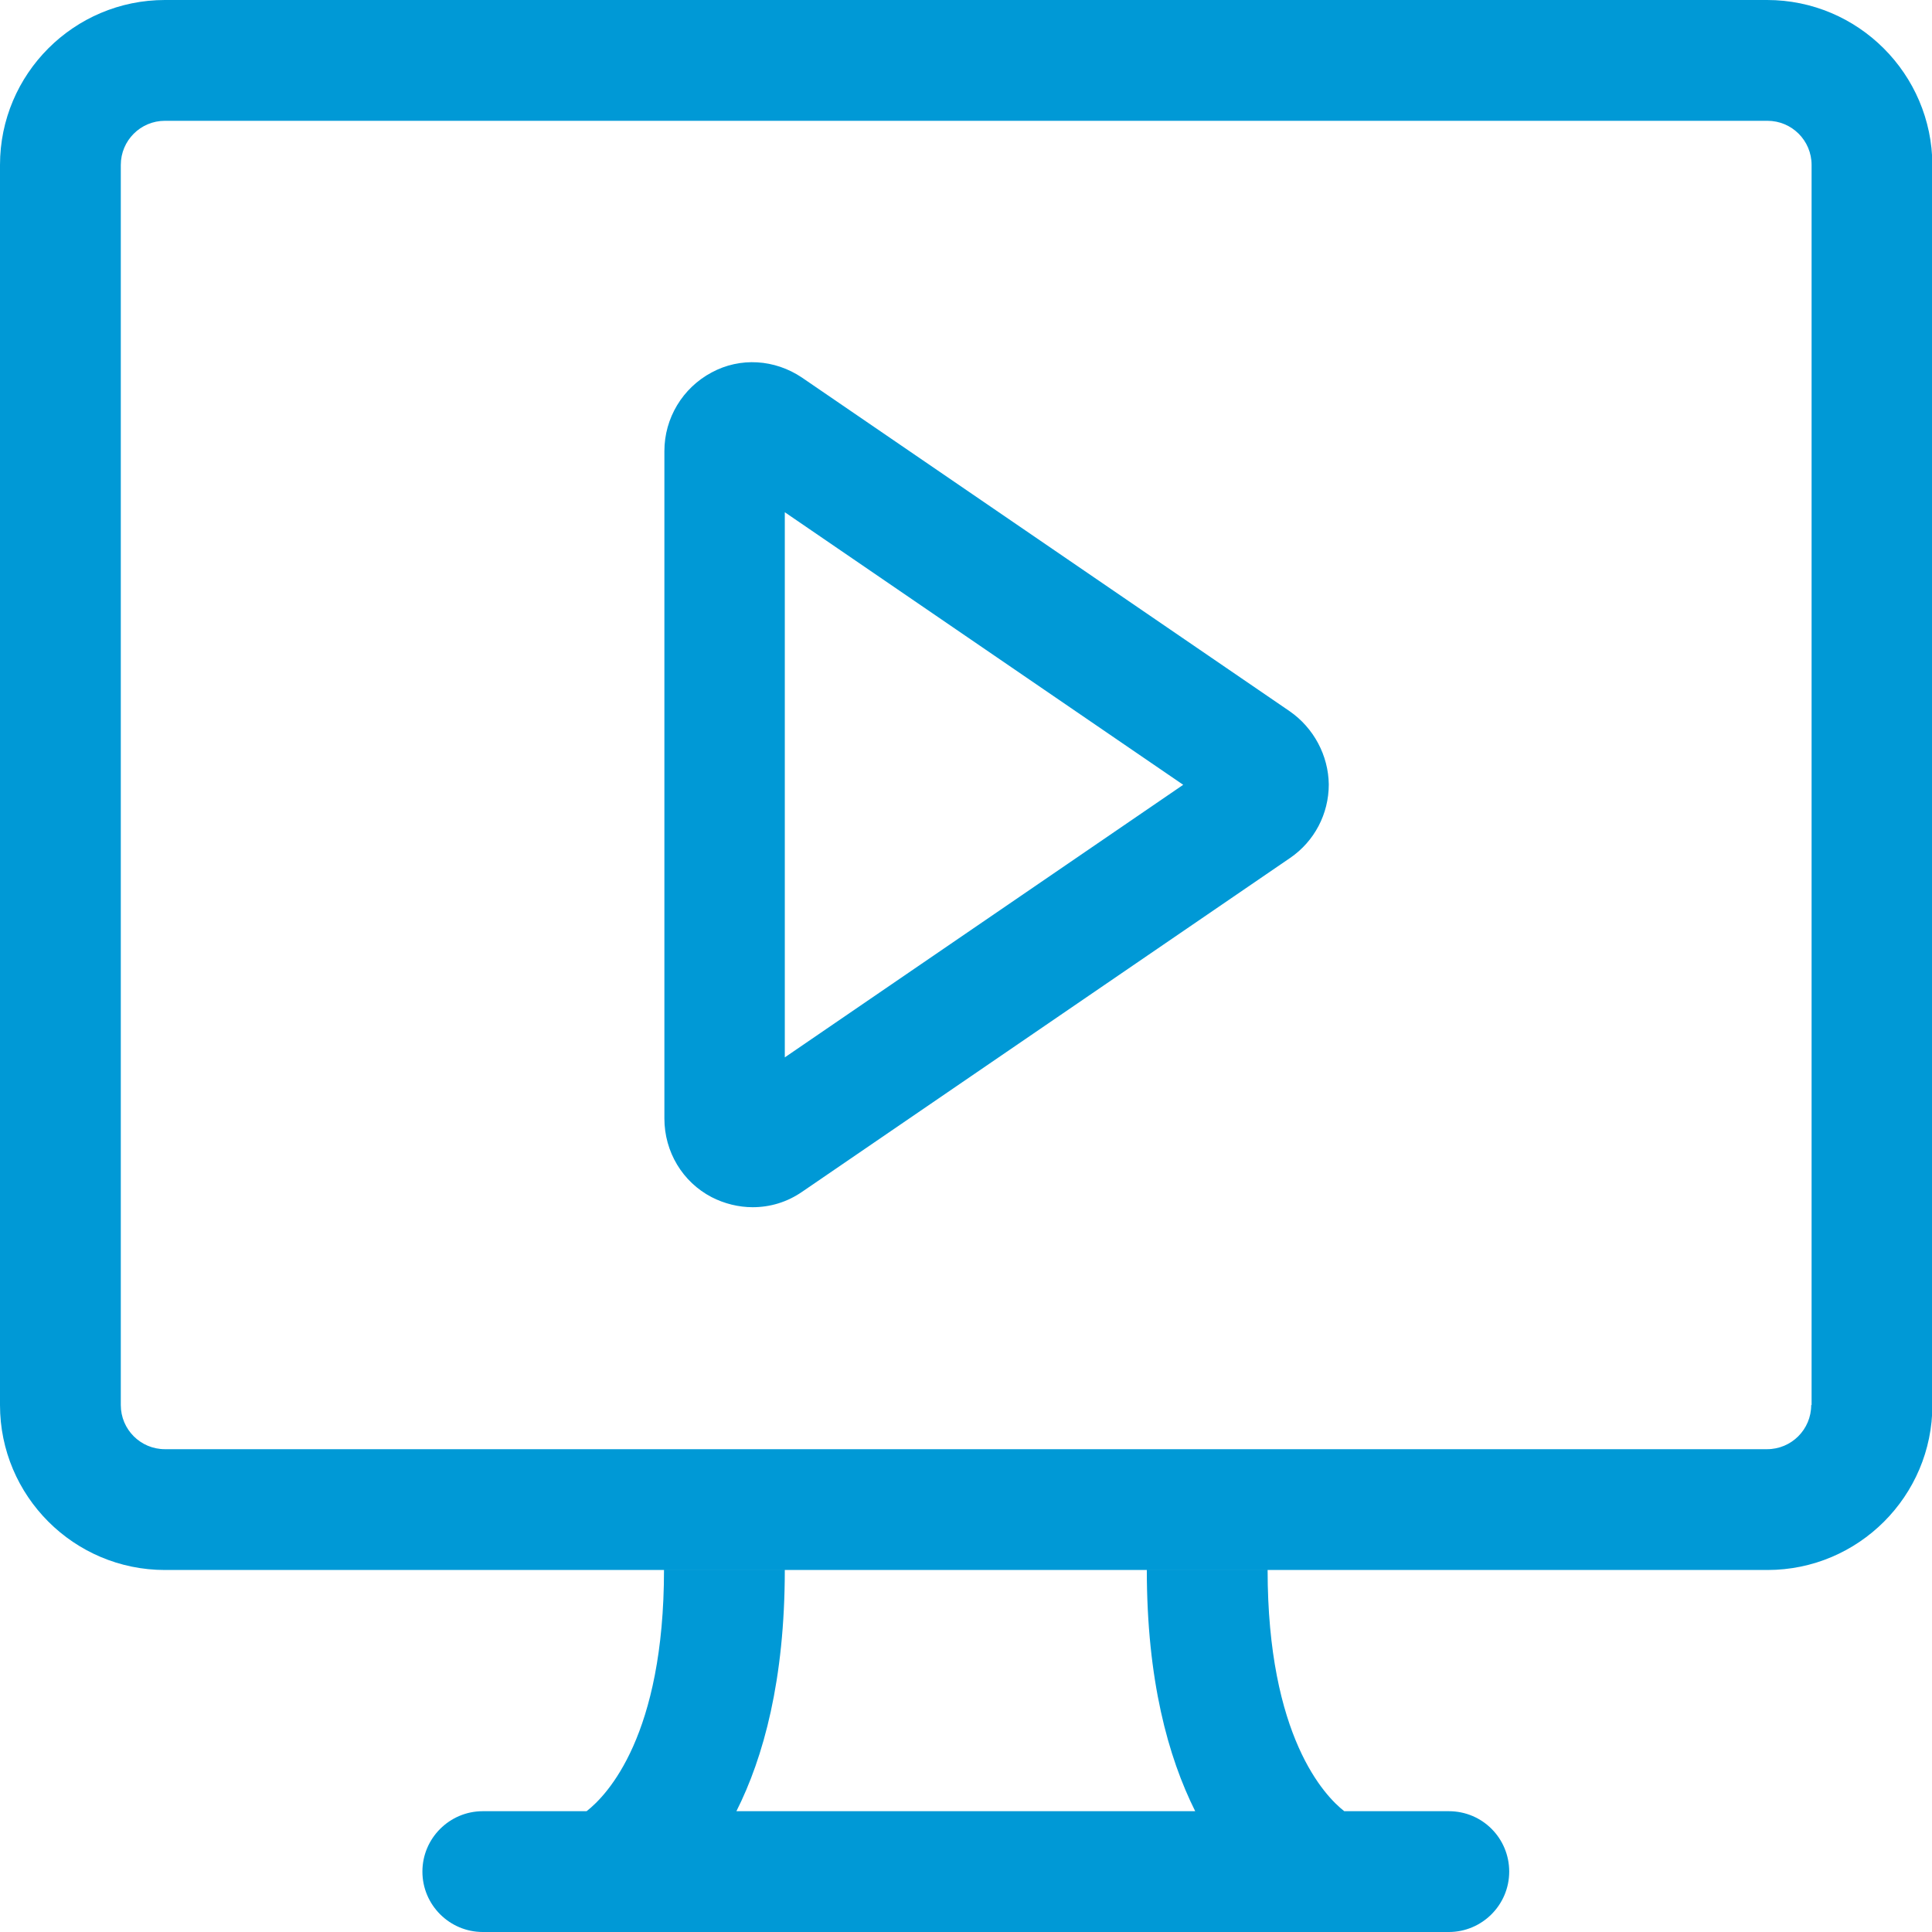
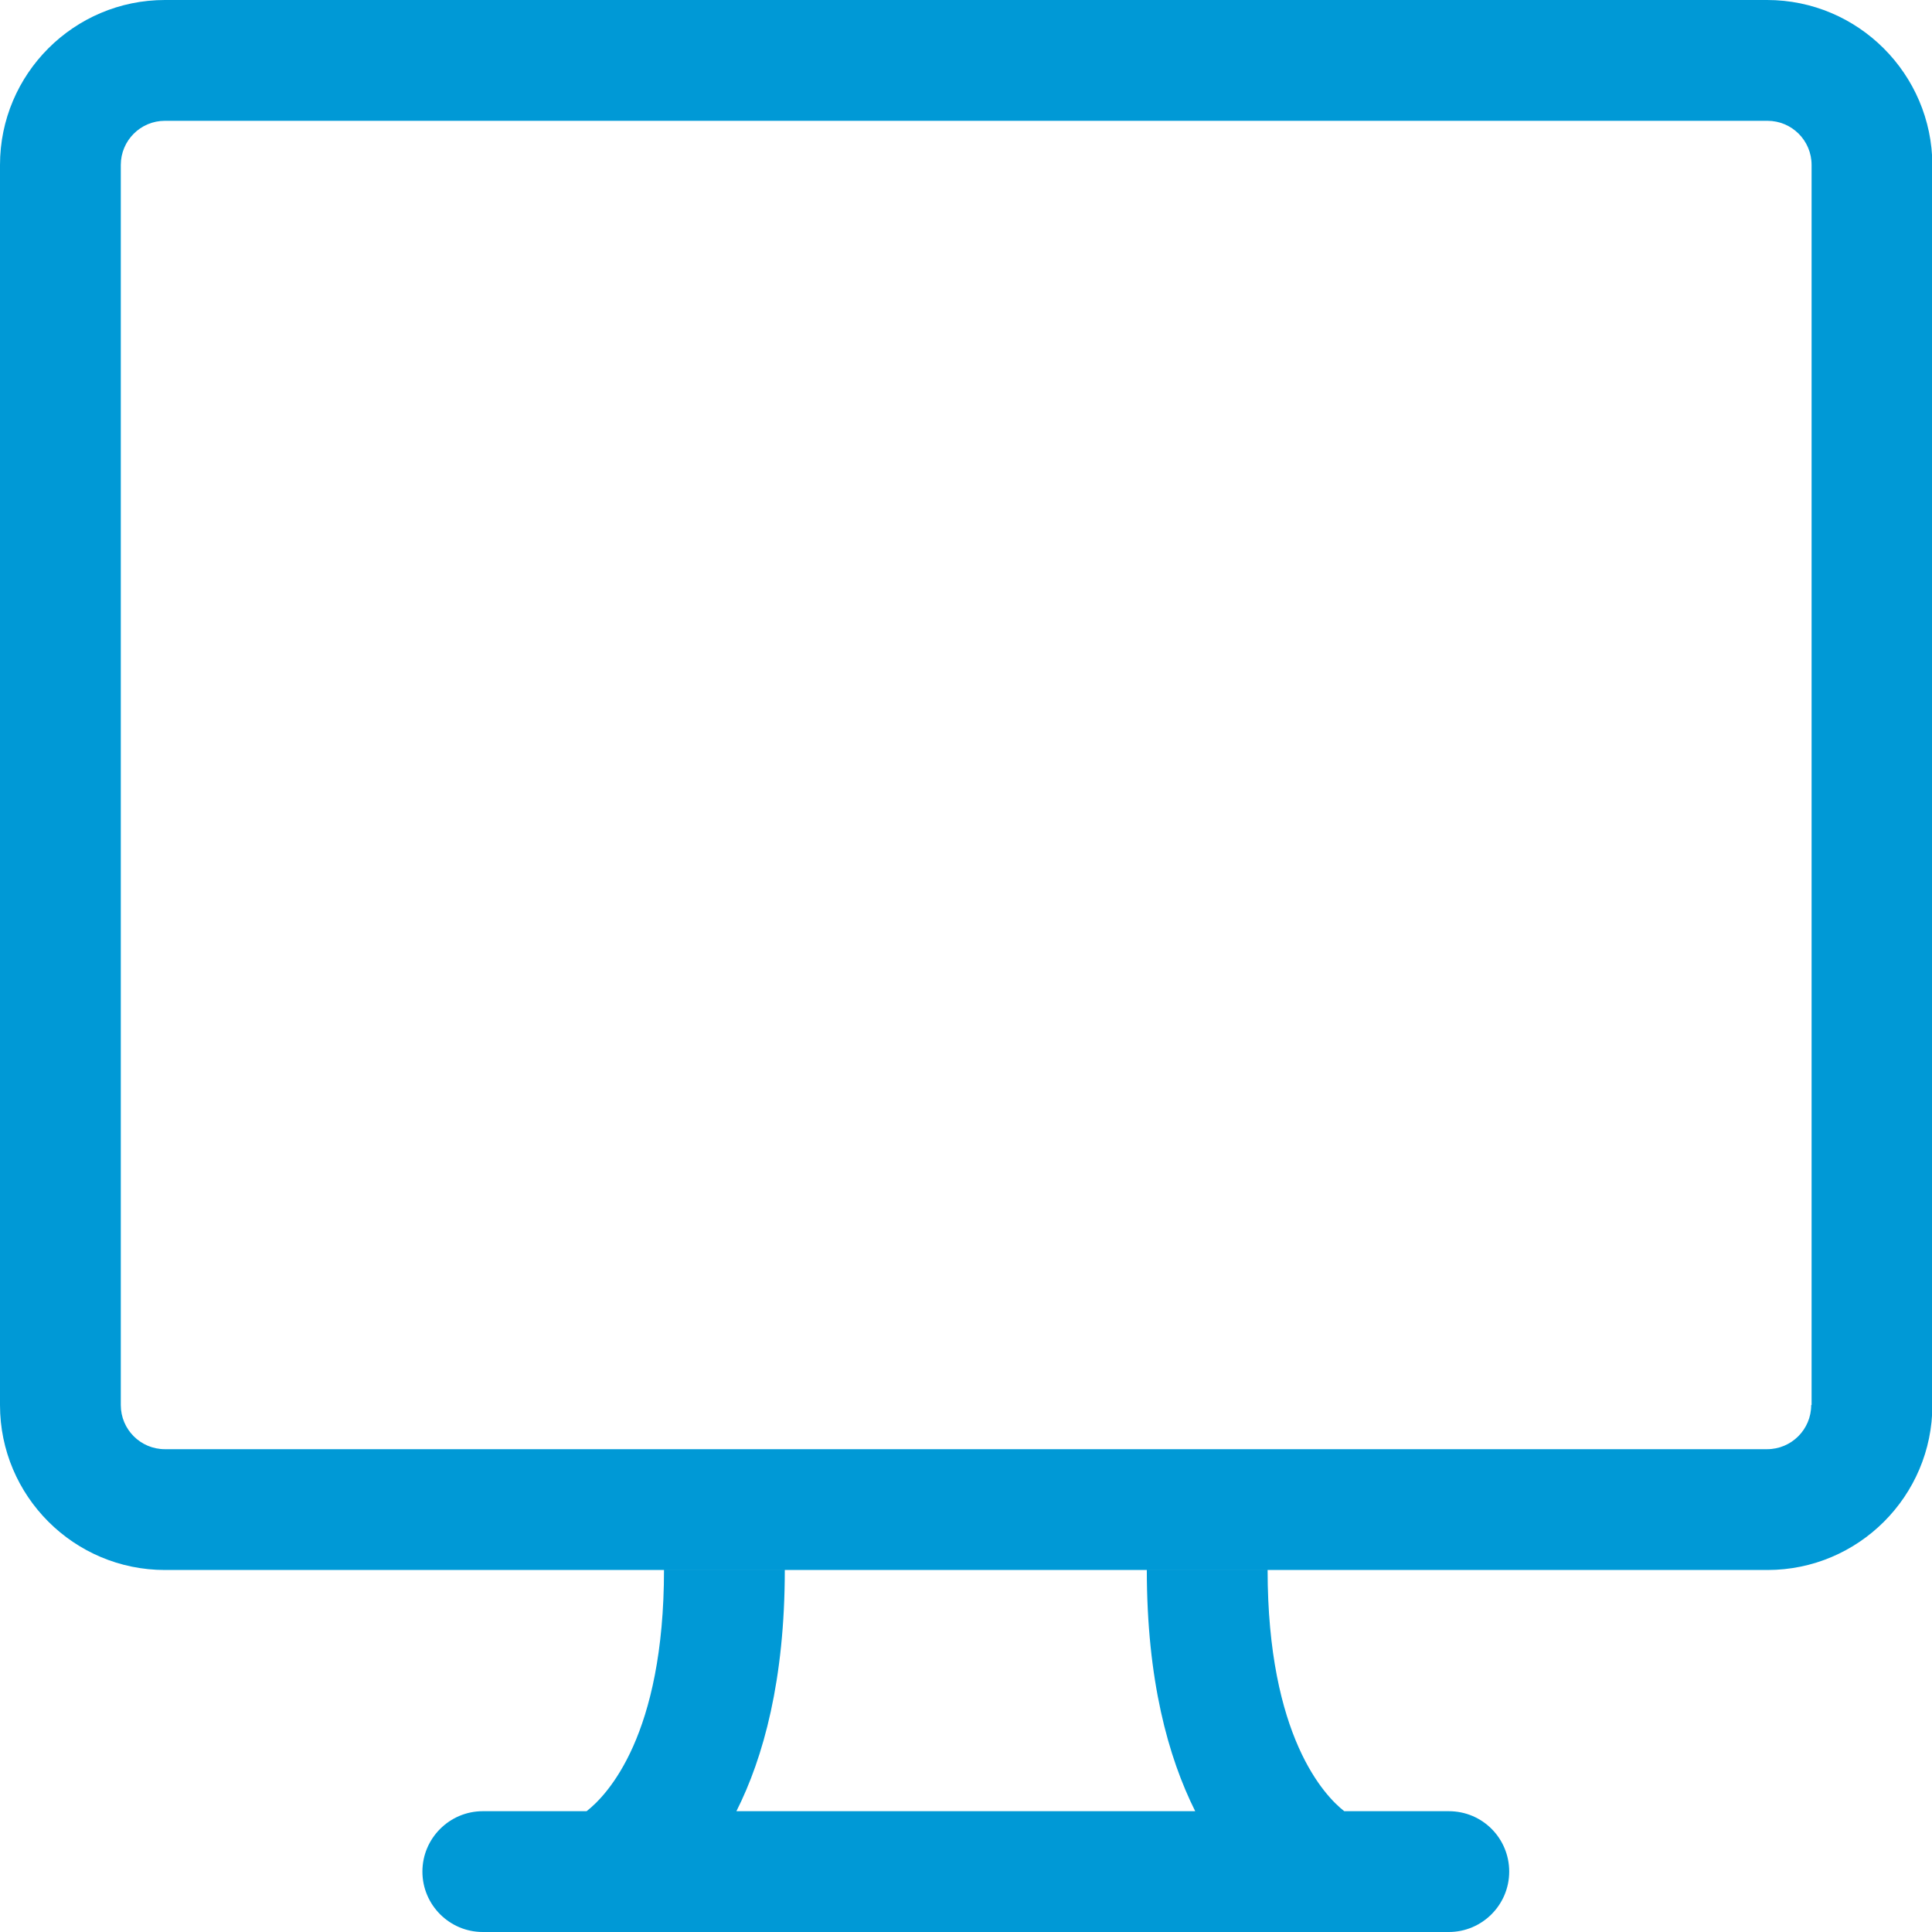
<svg xmlns="http://www.w3.org/2000/svg" version="1.1" id="Layer_1" x="0px" y="0px" viewBox="0 0 499 499" style="enable-background:new 0 0 499 499;" xml:space="preserve">
  <style type="text/css">
	.st0{fill:#0099D6;}
</style>
  <g>
-     <path id="XMLID_15_" class="st0" d="M333.1,183.7l-126-86.2c-7-4.7-15.9-5.3-23.3-1.3c-7.5,4-12.2,11.8-12.2,20.3v172.4   c0,8.6,4.7,16.4,12.2,20.3c3.3,1.7,7,2.6,10.6,2.6c4.5,0,8.9-1.3,12.8-4l126-86.2c6.3-4.3,10-11.4,10-19   C343.1,195.1,339.3,188,333.1,183.7 M202.7,273.1V132.3l102.9,70.4L202.7,273.1z" />
    <path id="XMLID_14_" class="st0" d="M374.2,467.8h-27c-5-3.9-19.8-19.2-19.8-62.4h-31.2c0,28.5,5.5,48.4,12.5,62.4H190.2   c7-13.9,12.5-33.9,12.5-62.4h-31.2c0,42.8-14.6,58.2-20,62.4h-26.8c-8.6,0-15.6,7-15.6,15.6c0,8.6,7,15.6,15.6,15.6h249.5   c8.6,0,15.6-7,15.6-15.6C389.8,474.8,382.9,467.8,374.2,467.8" />
    <path id="XMLID_11_" class="st0" d="M456.4,0H42.6C19.1,0,0,19.1,0,42.6v320.3c0,23.5,19.1,42.6,42.6,42.6h413.9   c23.5,0,42.6-19.1,42.6-42.6V42.6C499,19.1,479.9,0,456.4,0 M467.8,362.9c0,6.3-5.1,11.4-11.4,11.4H42.6c-6.3,0-11.4-5.1-11.4-11.4   V42.6c0-6.3,5.1-11.4,11.4-11.4h413.9c6.3,0,11.4,5.1,11.4,11.4V362.9z" />
  </g>
</svg>